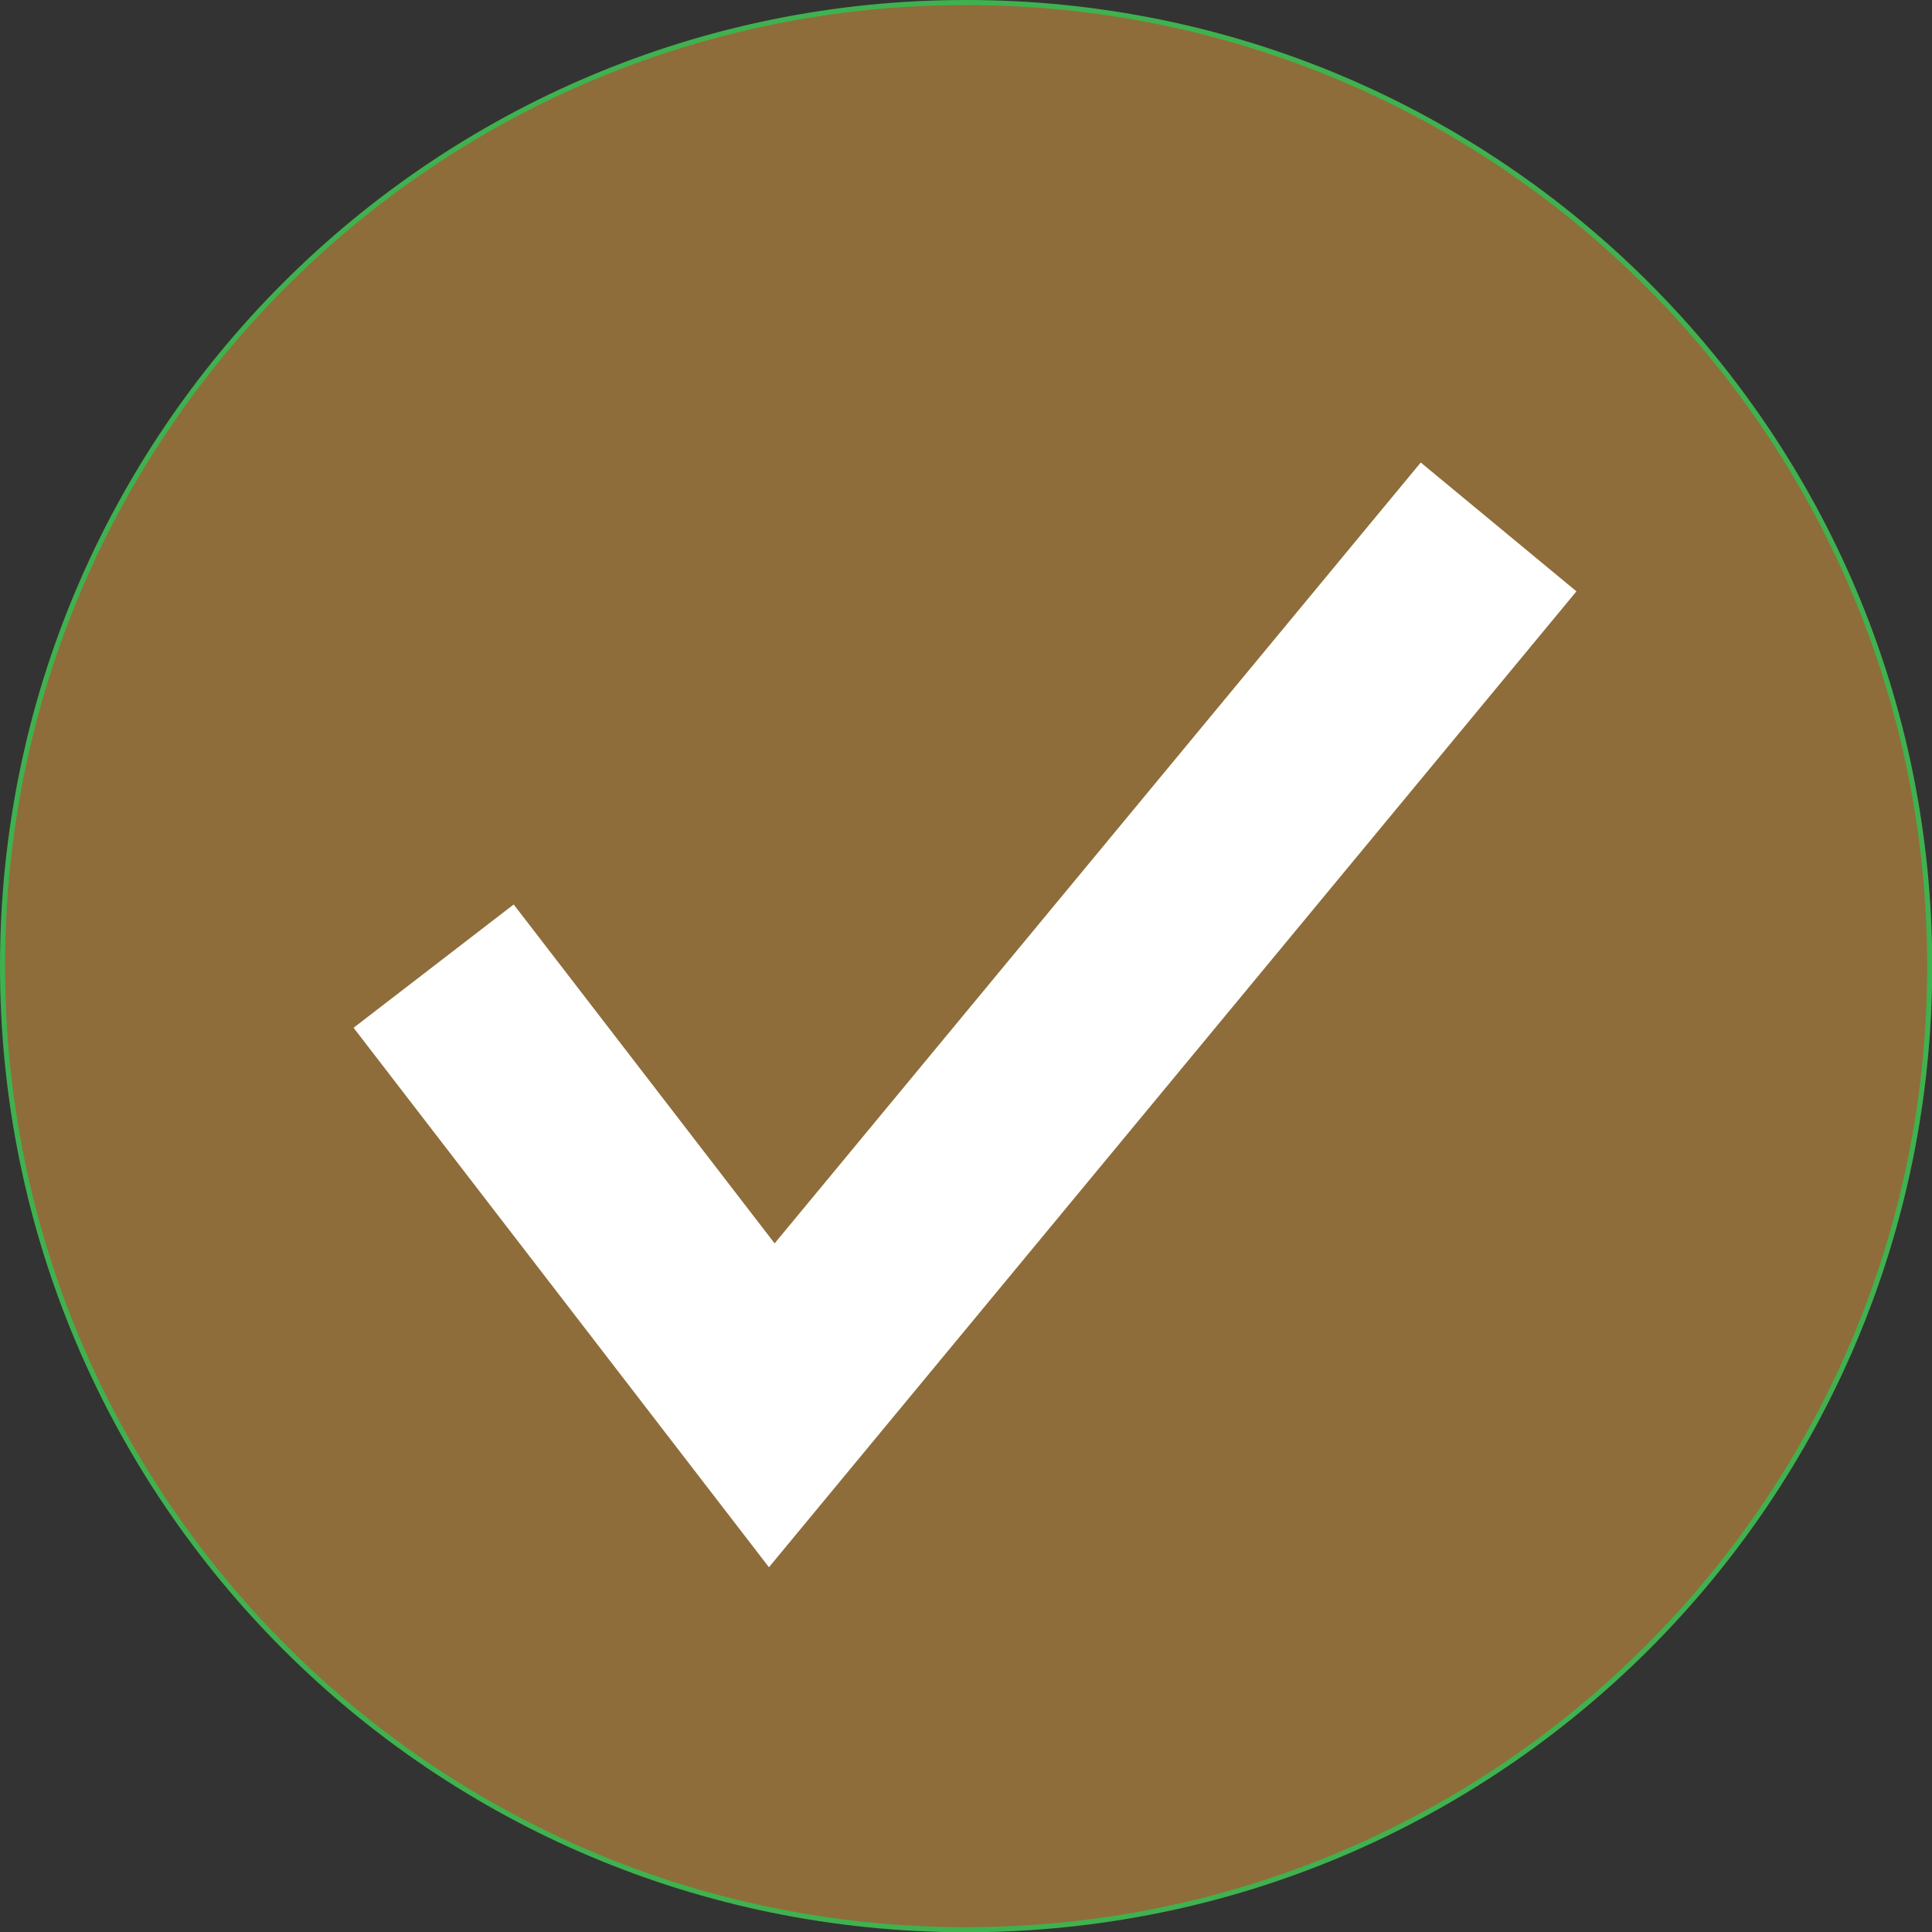
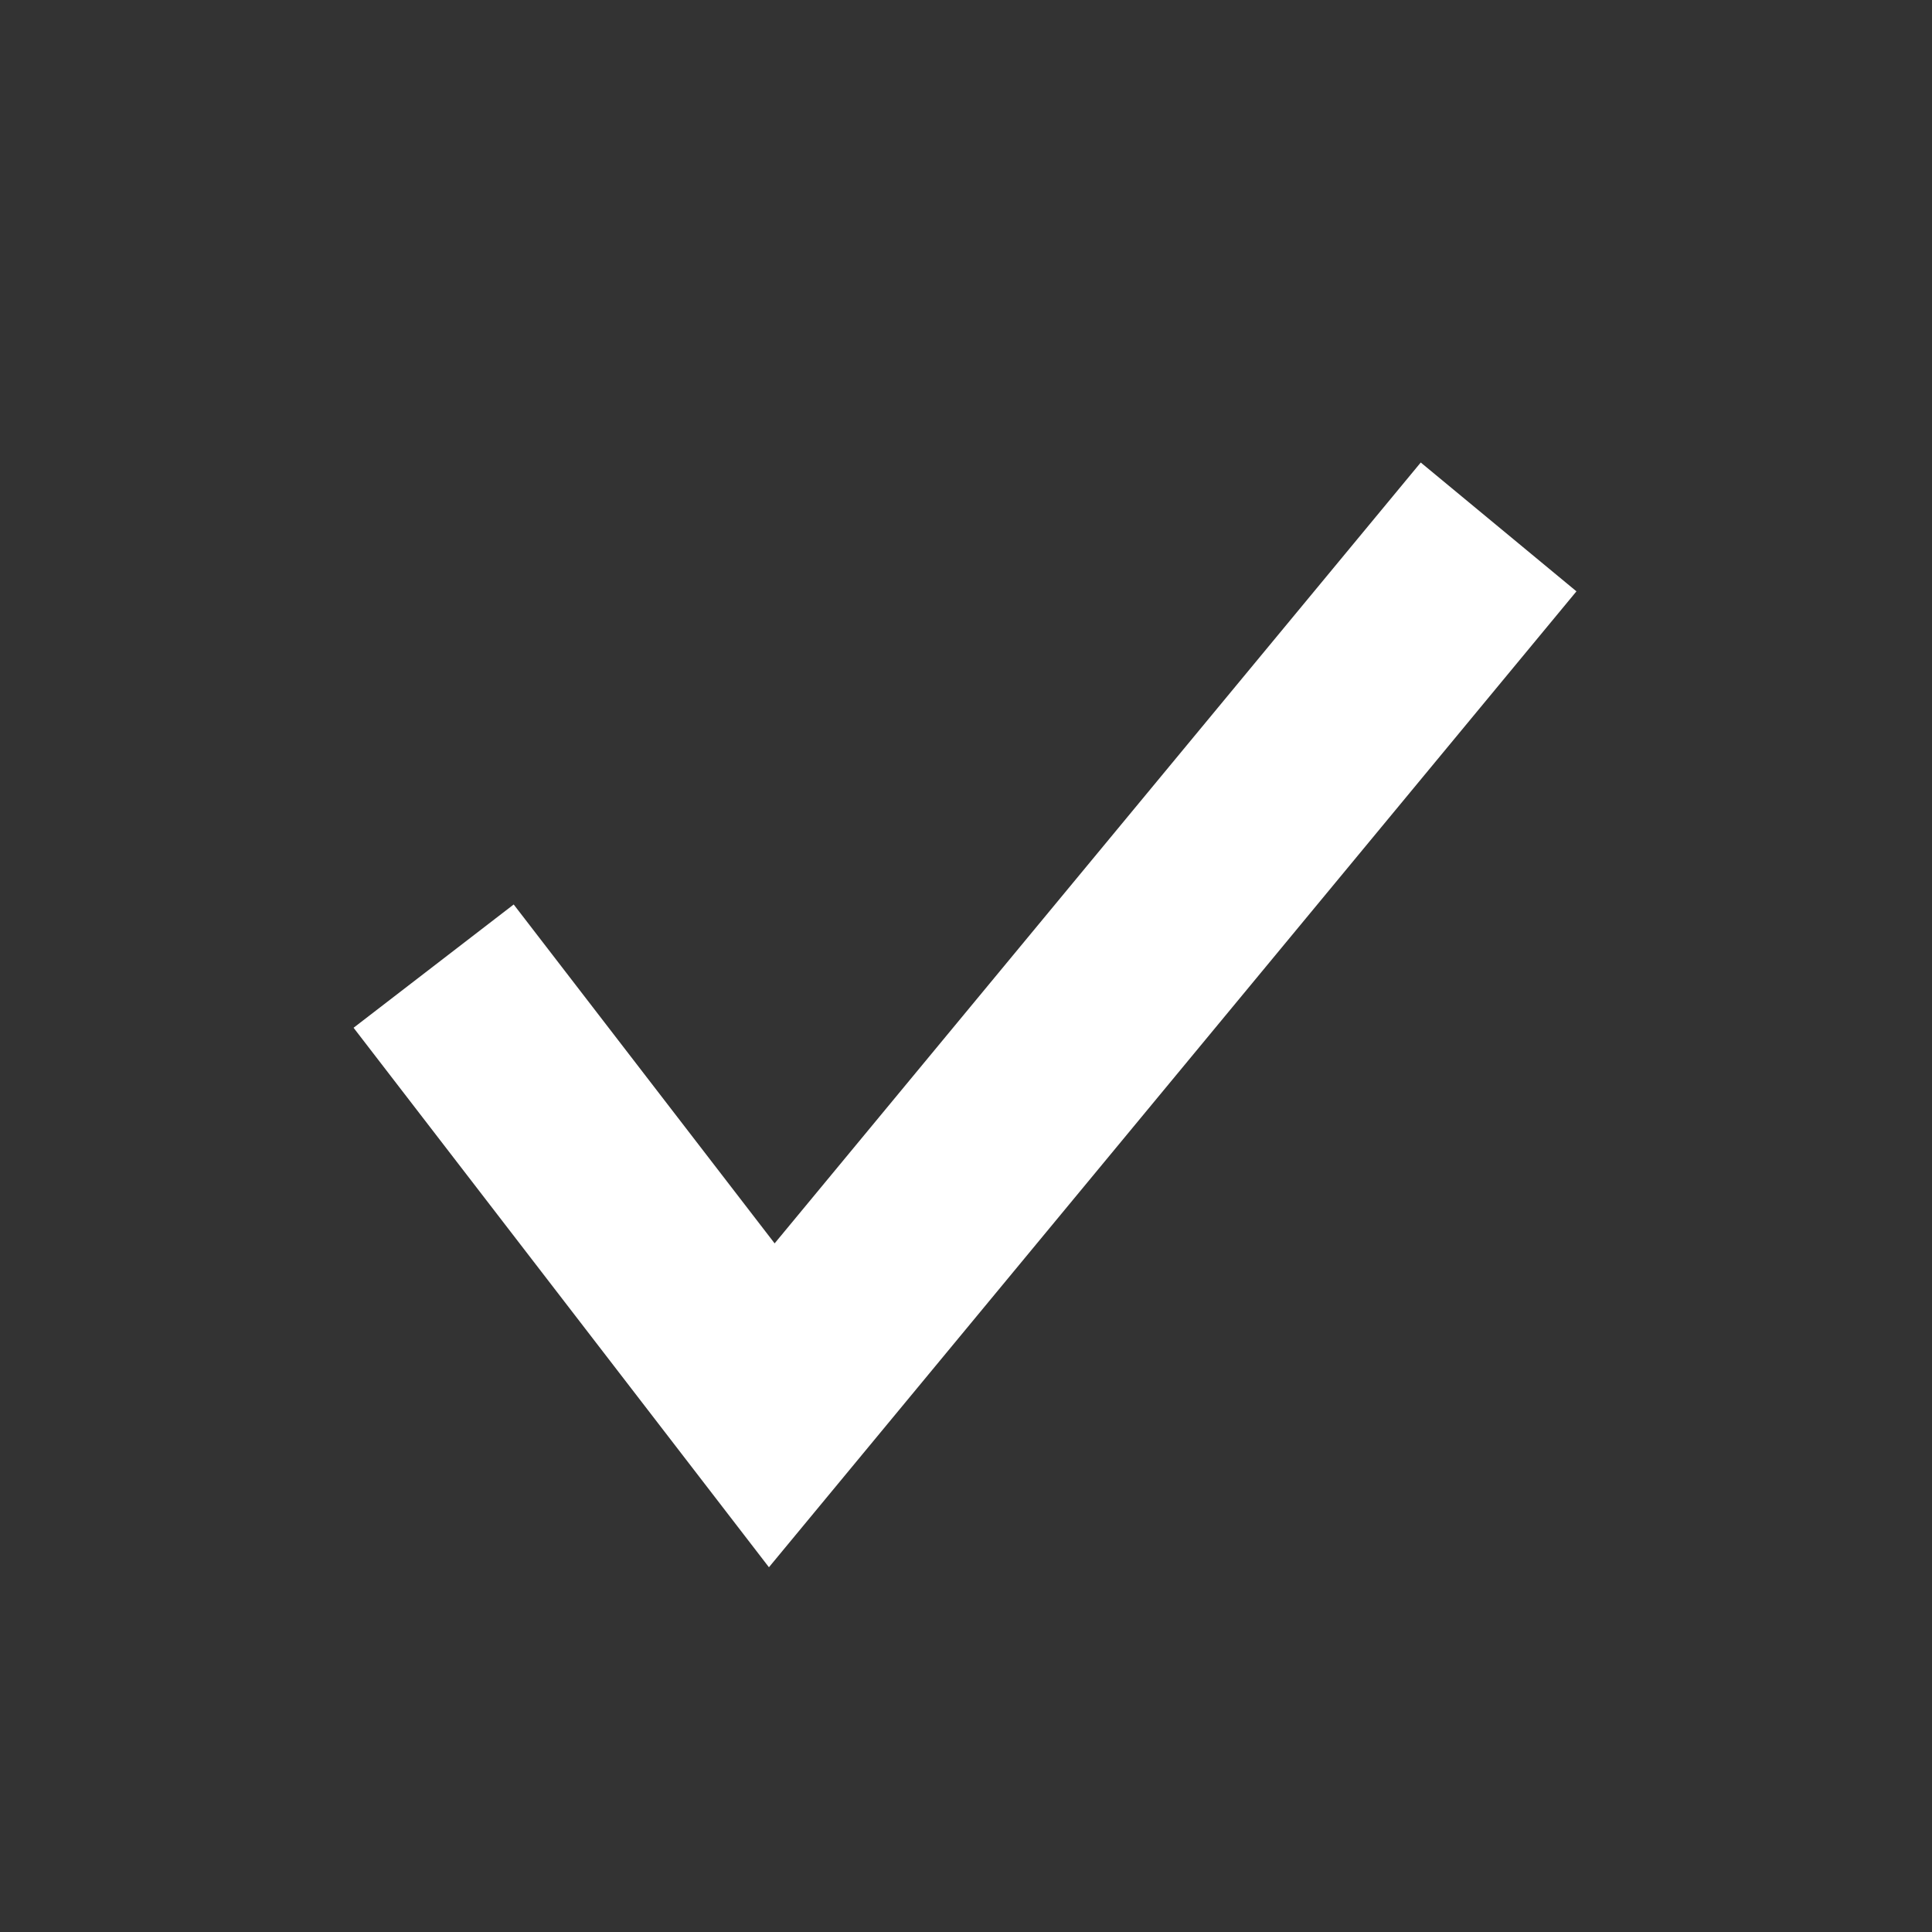
<svg xmlns="http://www.w3.org/2000/svg" fill="#000000" height="382.4" preserveAspectRatio="xMidYMid meet" version="1" viewBox="0.0 0.0 382.4 382.4" width="382.4" zoomAndPan="magnify">
  <rect x="0.0" y="0.0" width="382.4" height="382.4" fill="#333333" stroke="none" />
  <g id="change1_1">
-     <path d="M191.223,381.947C85.89,381.947,0.5,296.557,0.5,191.223 S85.89,0.5,191.223,0.5s190.723,85.39,190.723,190.723S296.557,381.947,191.223,381.947z" fill="#8e6d3a" stroke="#3fb24f" stroke-miterlimit="10" />
-   </g>
+     </g>
  <g id="change2_1">
-     <path d="M152.196,310.205l-82.213-106.78l31.694-24.402l51.645,67.077L281.208,91.544l30.818,25.5L152.196,310.205z" fill="#ffffff" />
+     <path d="M152.196,310.205l-82.213-106.78l31.694-24.402l51.645,67.077L281.208,91.544l30.818,25.5L152.196,310.205" fill="#ffffff" />
  </g>
</svg>